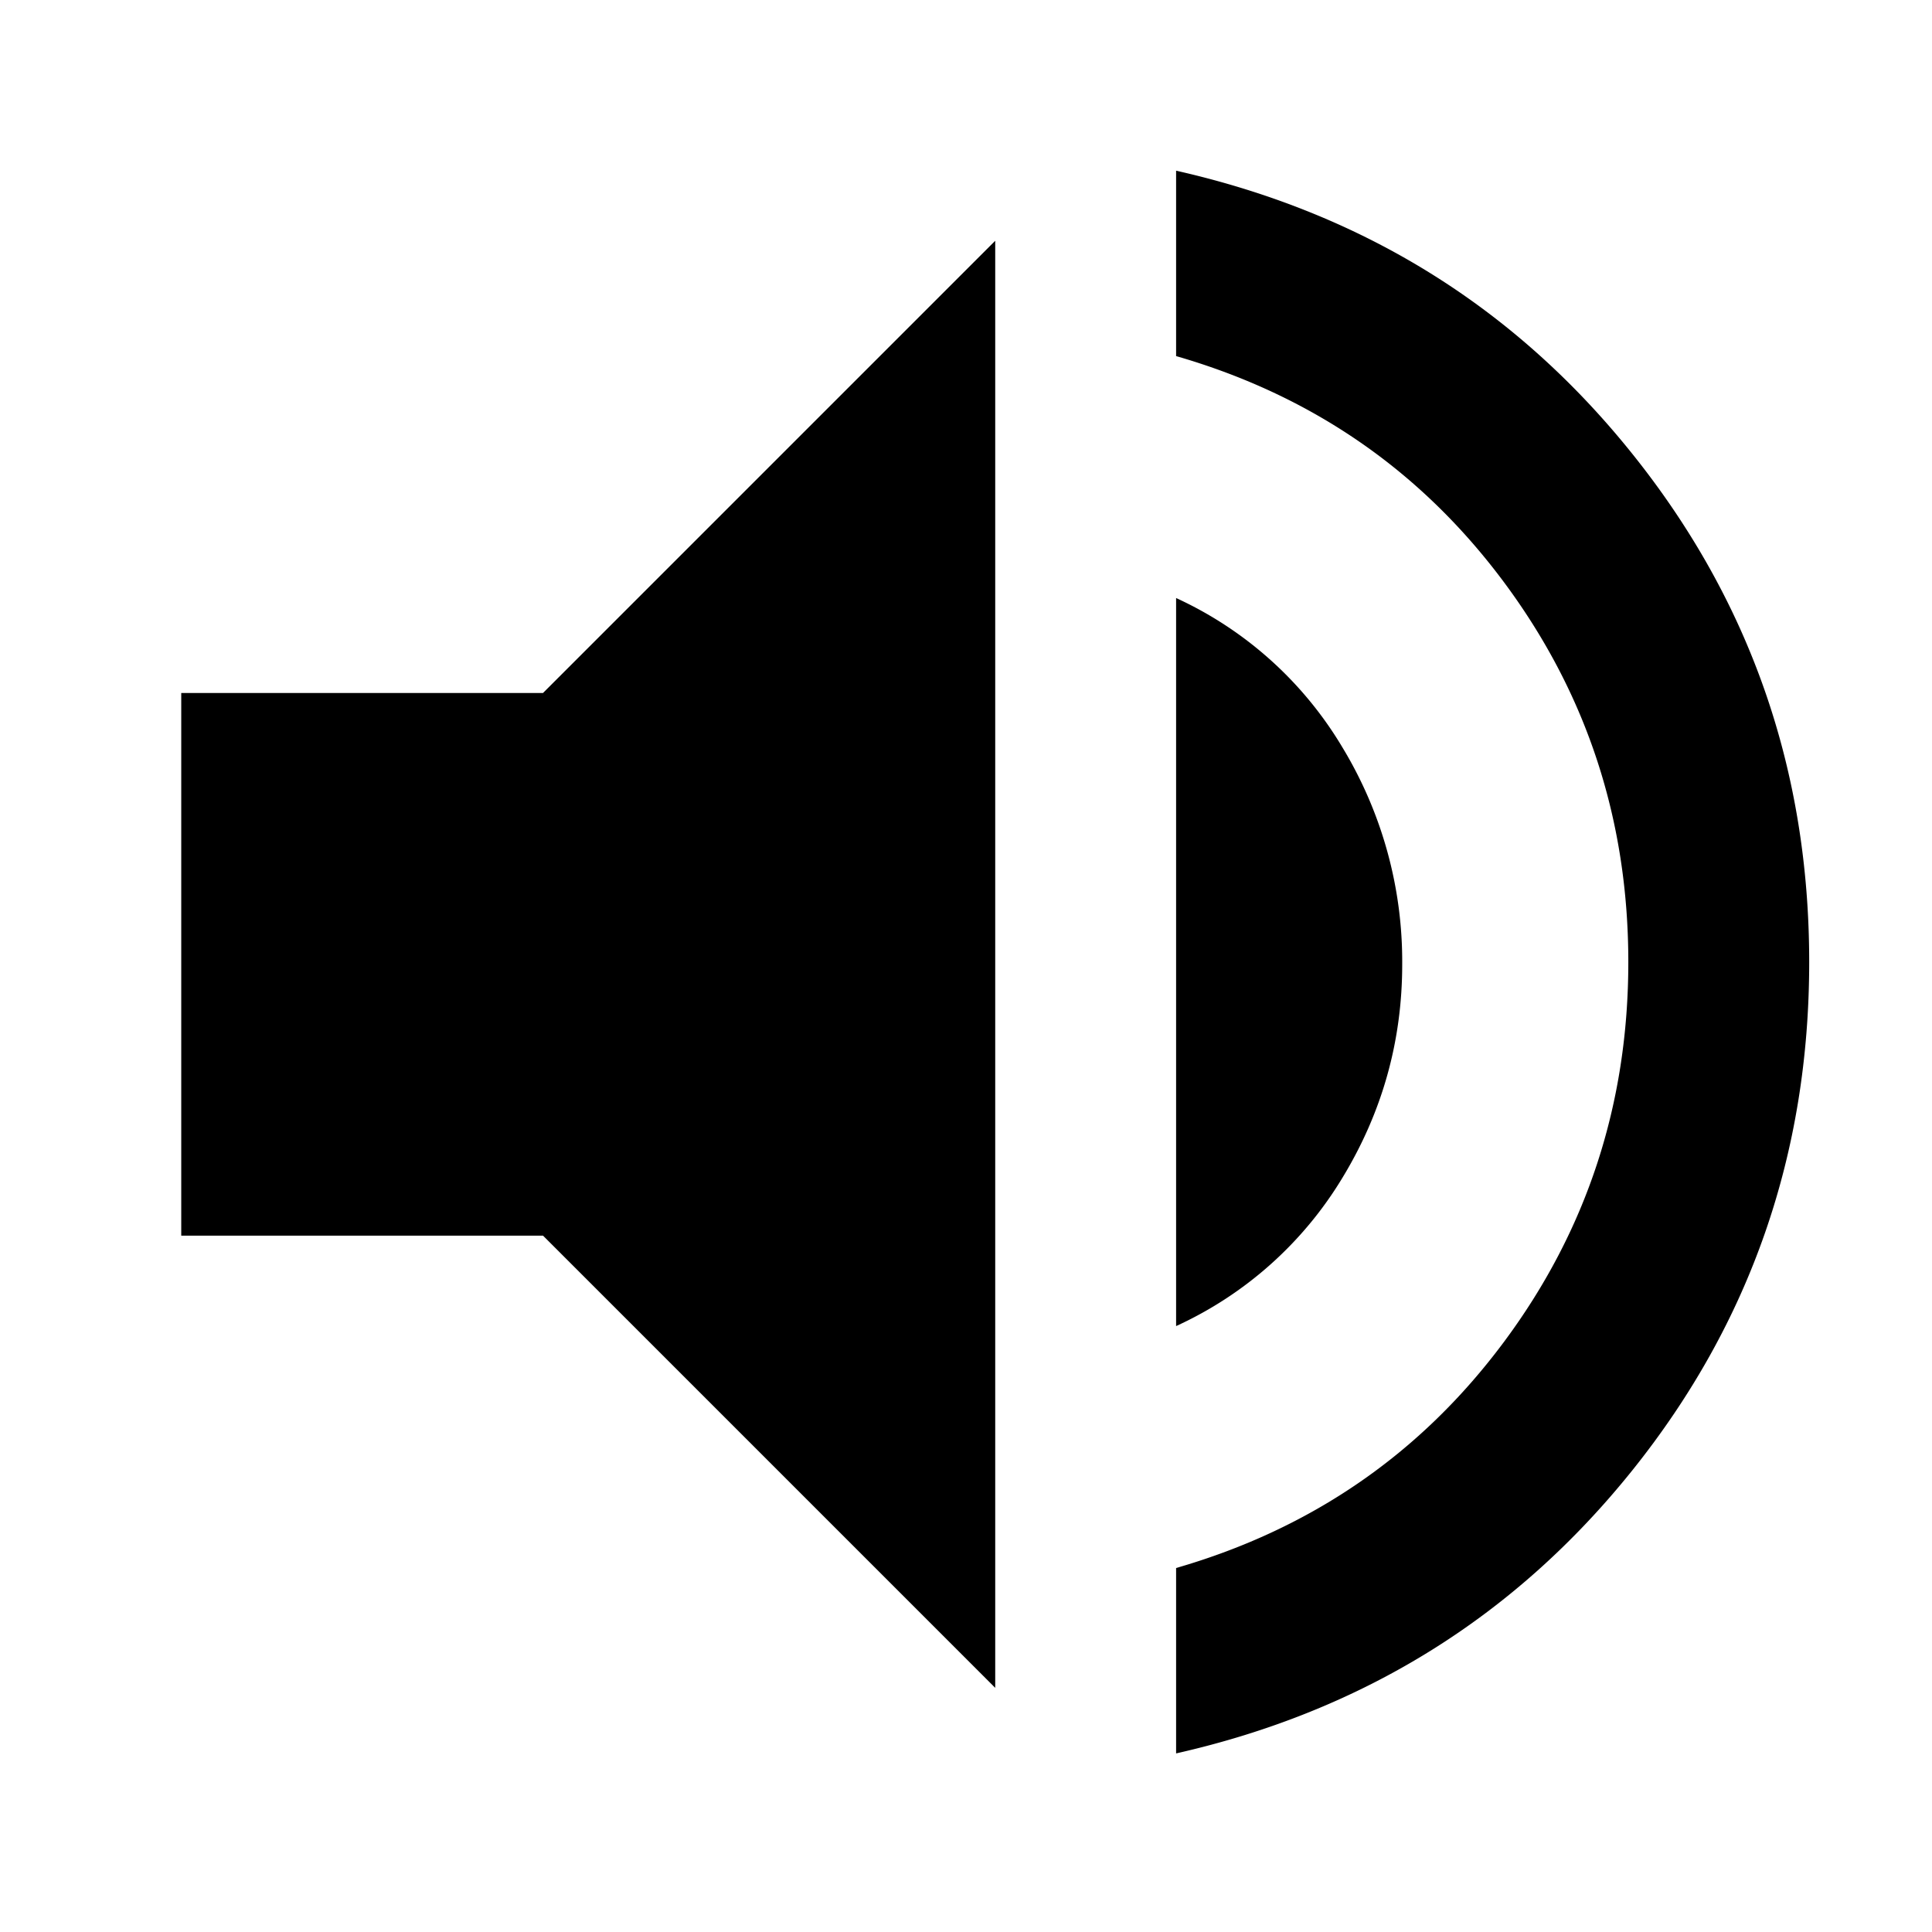
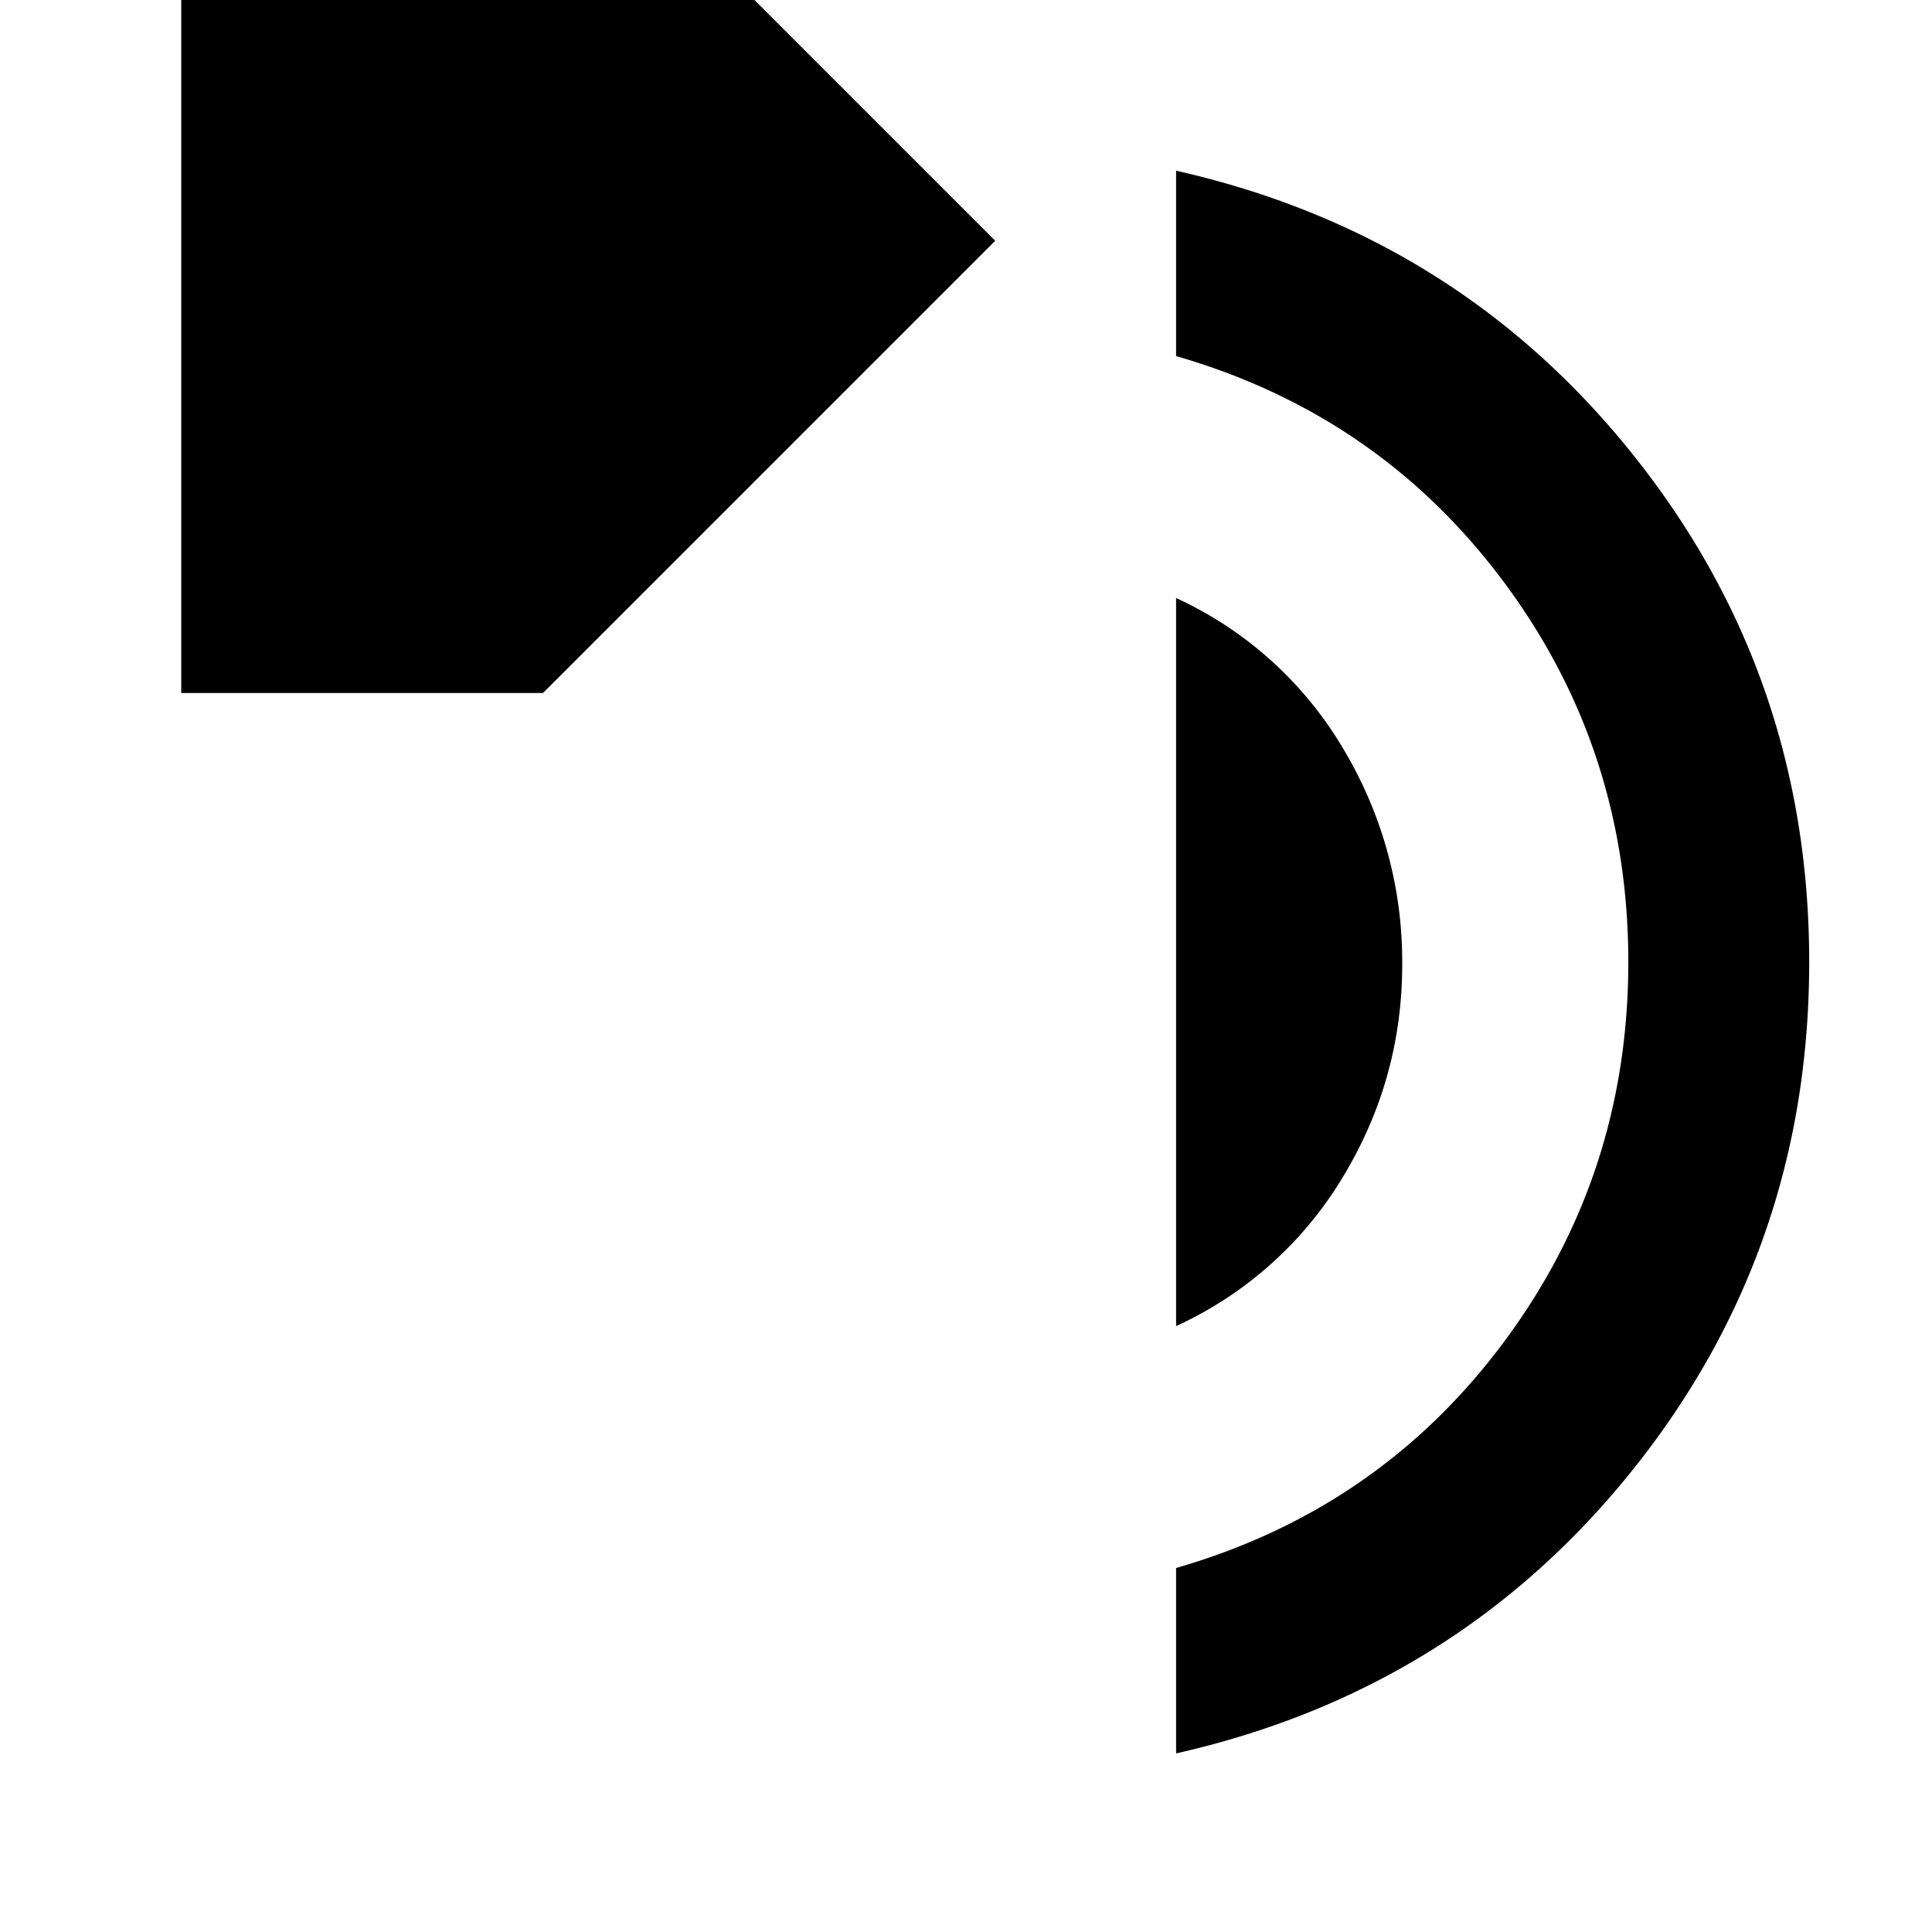
<svg xmlns="http://www.w3.org/2000/svg" viewBox="0 0 16 16" height="16" width="16" xml:space="preserve" style="fill-rule:evenodd;clip-rule:evenodd;stroke-linejoin:round;stroke-miterlimit:2">
-   <path d="M14 20.725v-2.05c1.5-.433 2.708-1.267 3.625-2.5.917-1.233 1.375-2.633 1.375-4.2 0-1.567-.458-2.967-1.375-4.2S15.5 5.708 14 5.275v-2.05c2.067.467 3.75 1.512 5.05 3.138C20.35 7.988 21 9.858 21 11.975s-.65 3.988-1.95 5.613c-1.3 1.624-2.983 2.67-5.05 3.137ZM3 15V9h4l5-5v16l-5-5H3Zm11 1V7.95a4.16 4.16 0 0 1 1.838 1.65A4.57 4.57 0 0 1 16.5 12c0 .85-.221 1.637-.662 2.362A4.175 4.175 0 0 1 14 16Z" style="fill-rule:nonzero" transform="matrix(.749 0 0 .749 -.746 -1.002)" />
+   <path d="M14 20.725v-2.05c1.5-.433 2.708-1.267 3.625-2.5.917-1.233 1.375-2.633 1.375-4.2 0-1.567-.458-2.967-1.375-4.2S15.5 5.708 14 5.275v-2.05c2.067.467 3.75 1.512 5.05 3.138C20.35 7.988 21 9.858 21 11.975s-.65 3.988-1.95 5.613c-1.3 1.624-2.983 2.67-5.05 3.137ZM3 15V9h4l5-5l-5-5H3Zm11 1V7.95a4.16 4.16 0 0 1 1.838 1.65A4.57 4.57 0 0 1 16.5 12c0 .85-.221 1.637-.662 2.362A4.175 4.175 0 0 1 14 16Z" style="fill-rule:nonzero" transform="matrix(.749 0 0 .749 -.746 -1.002)" />
</svg>